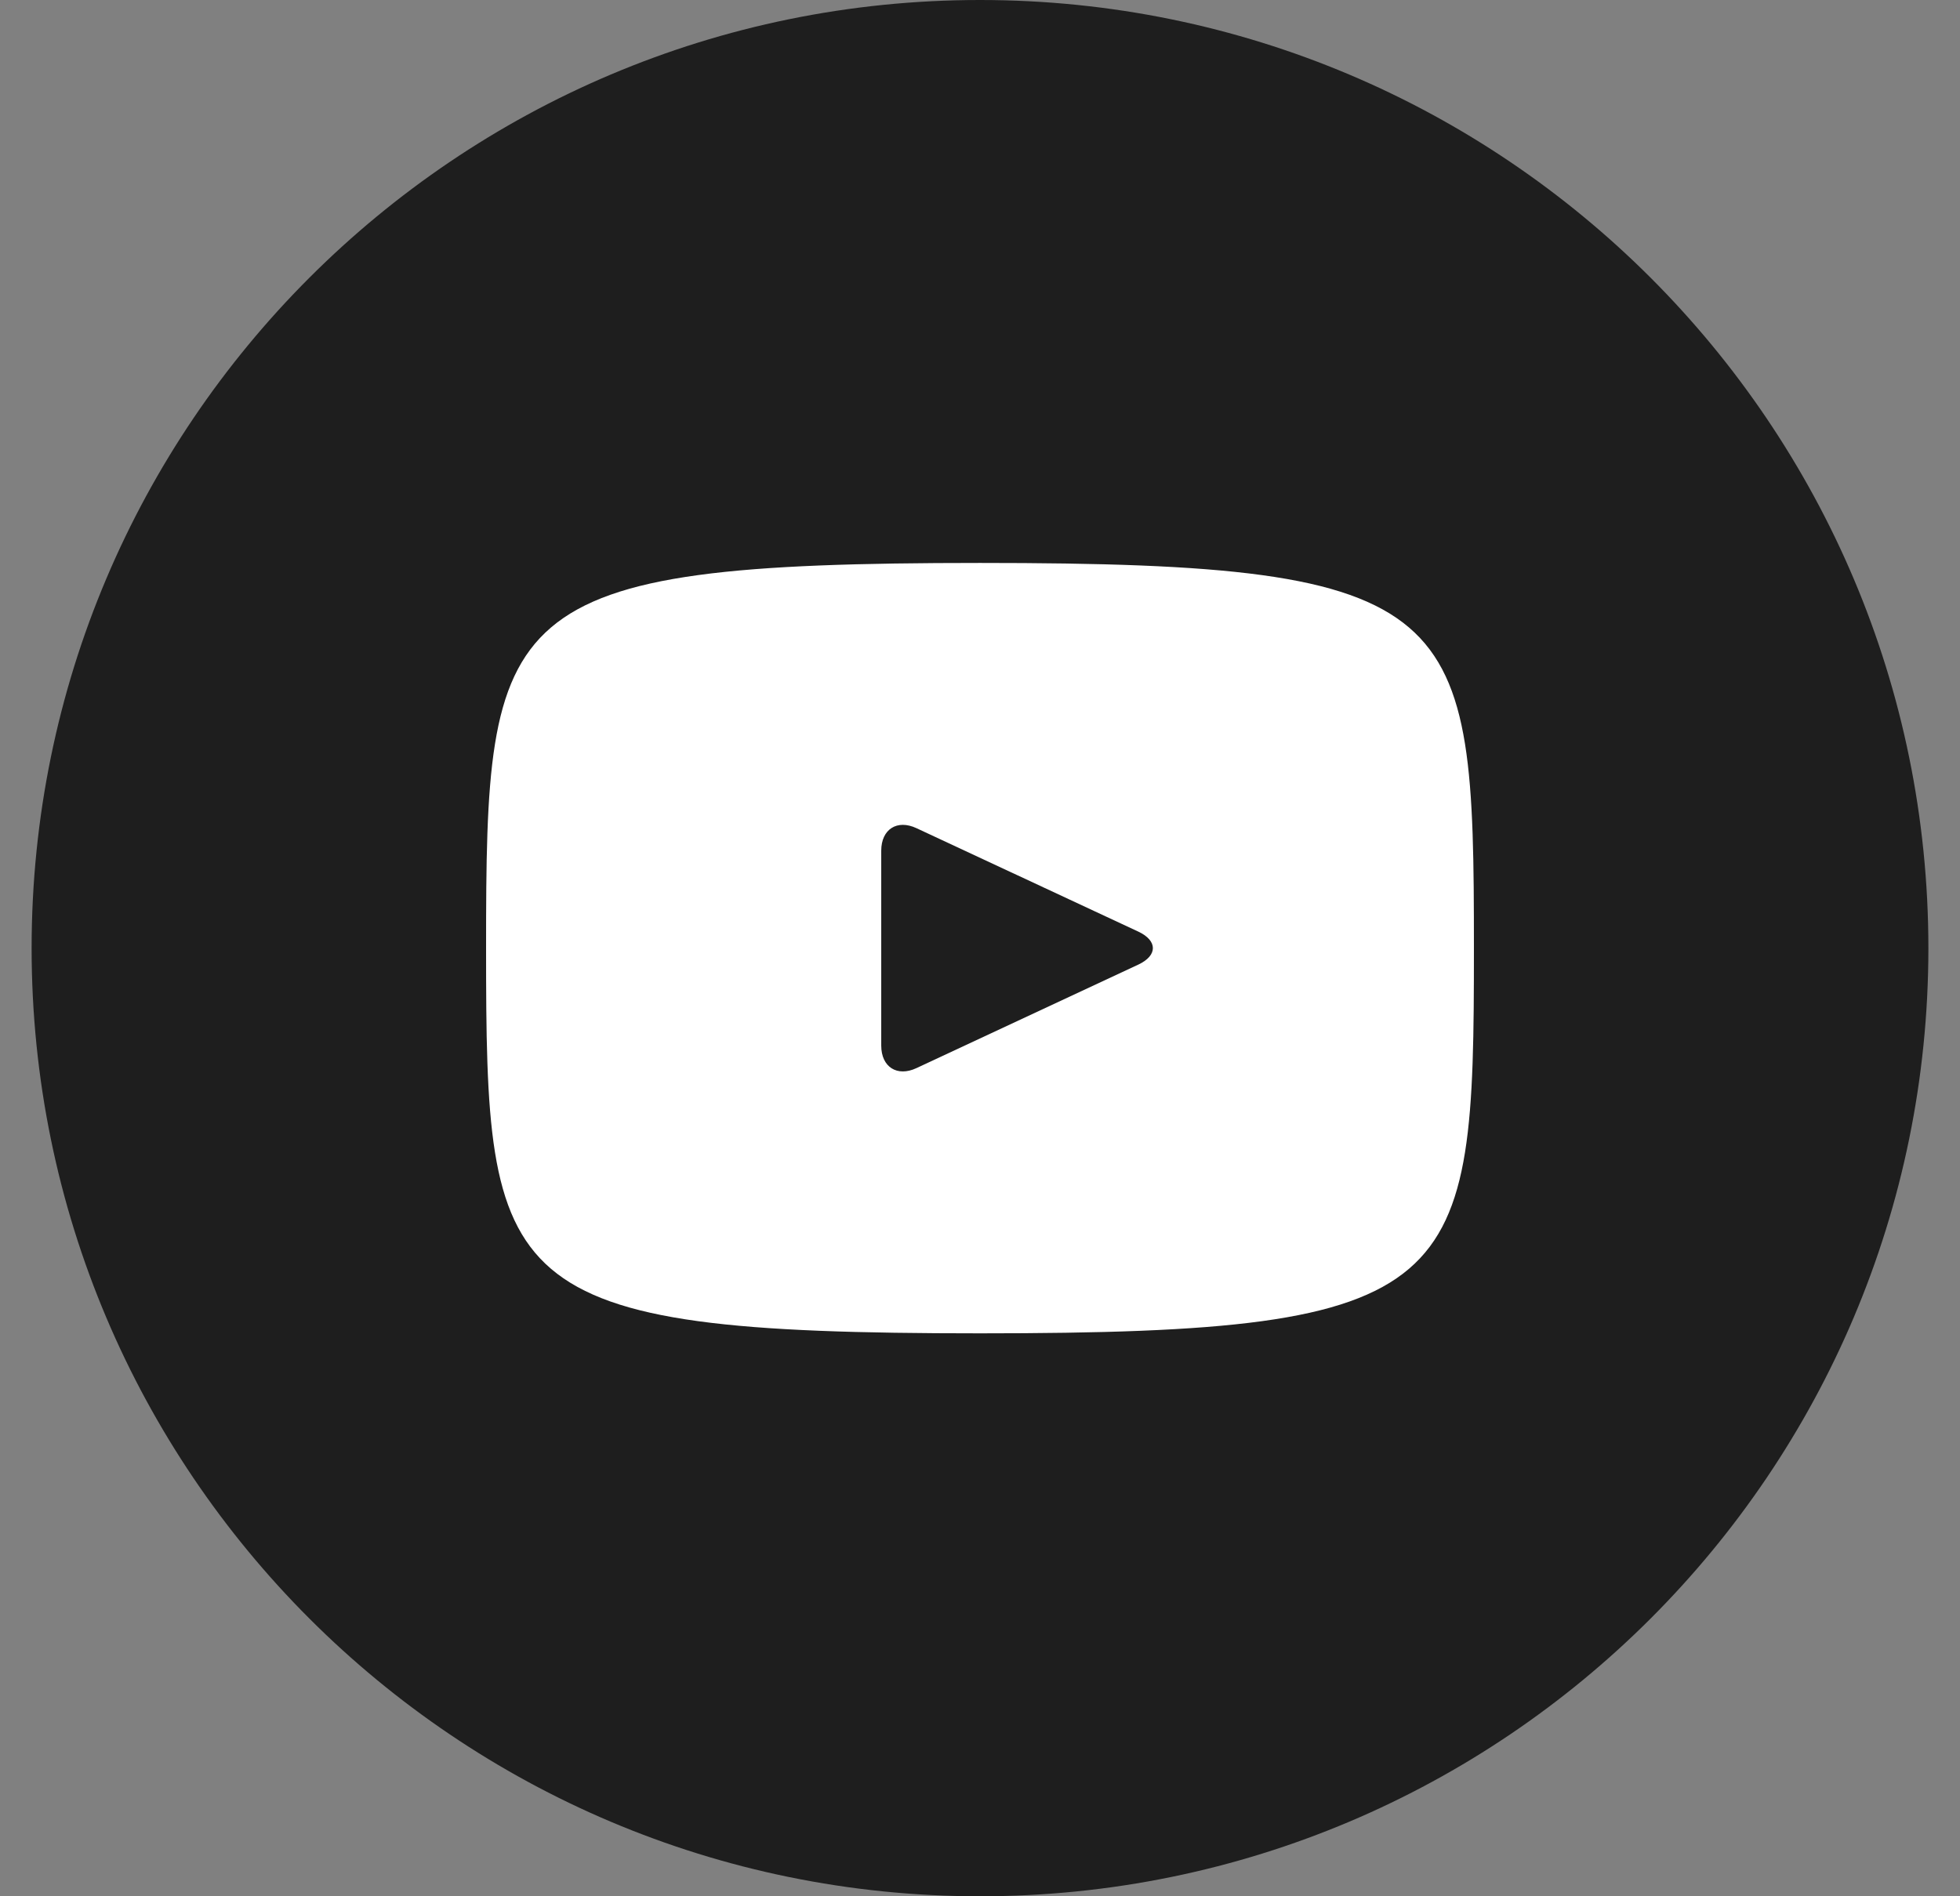
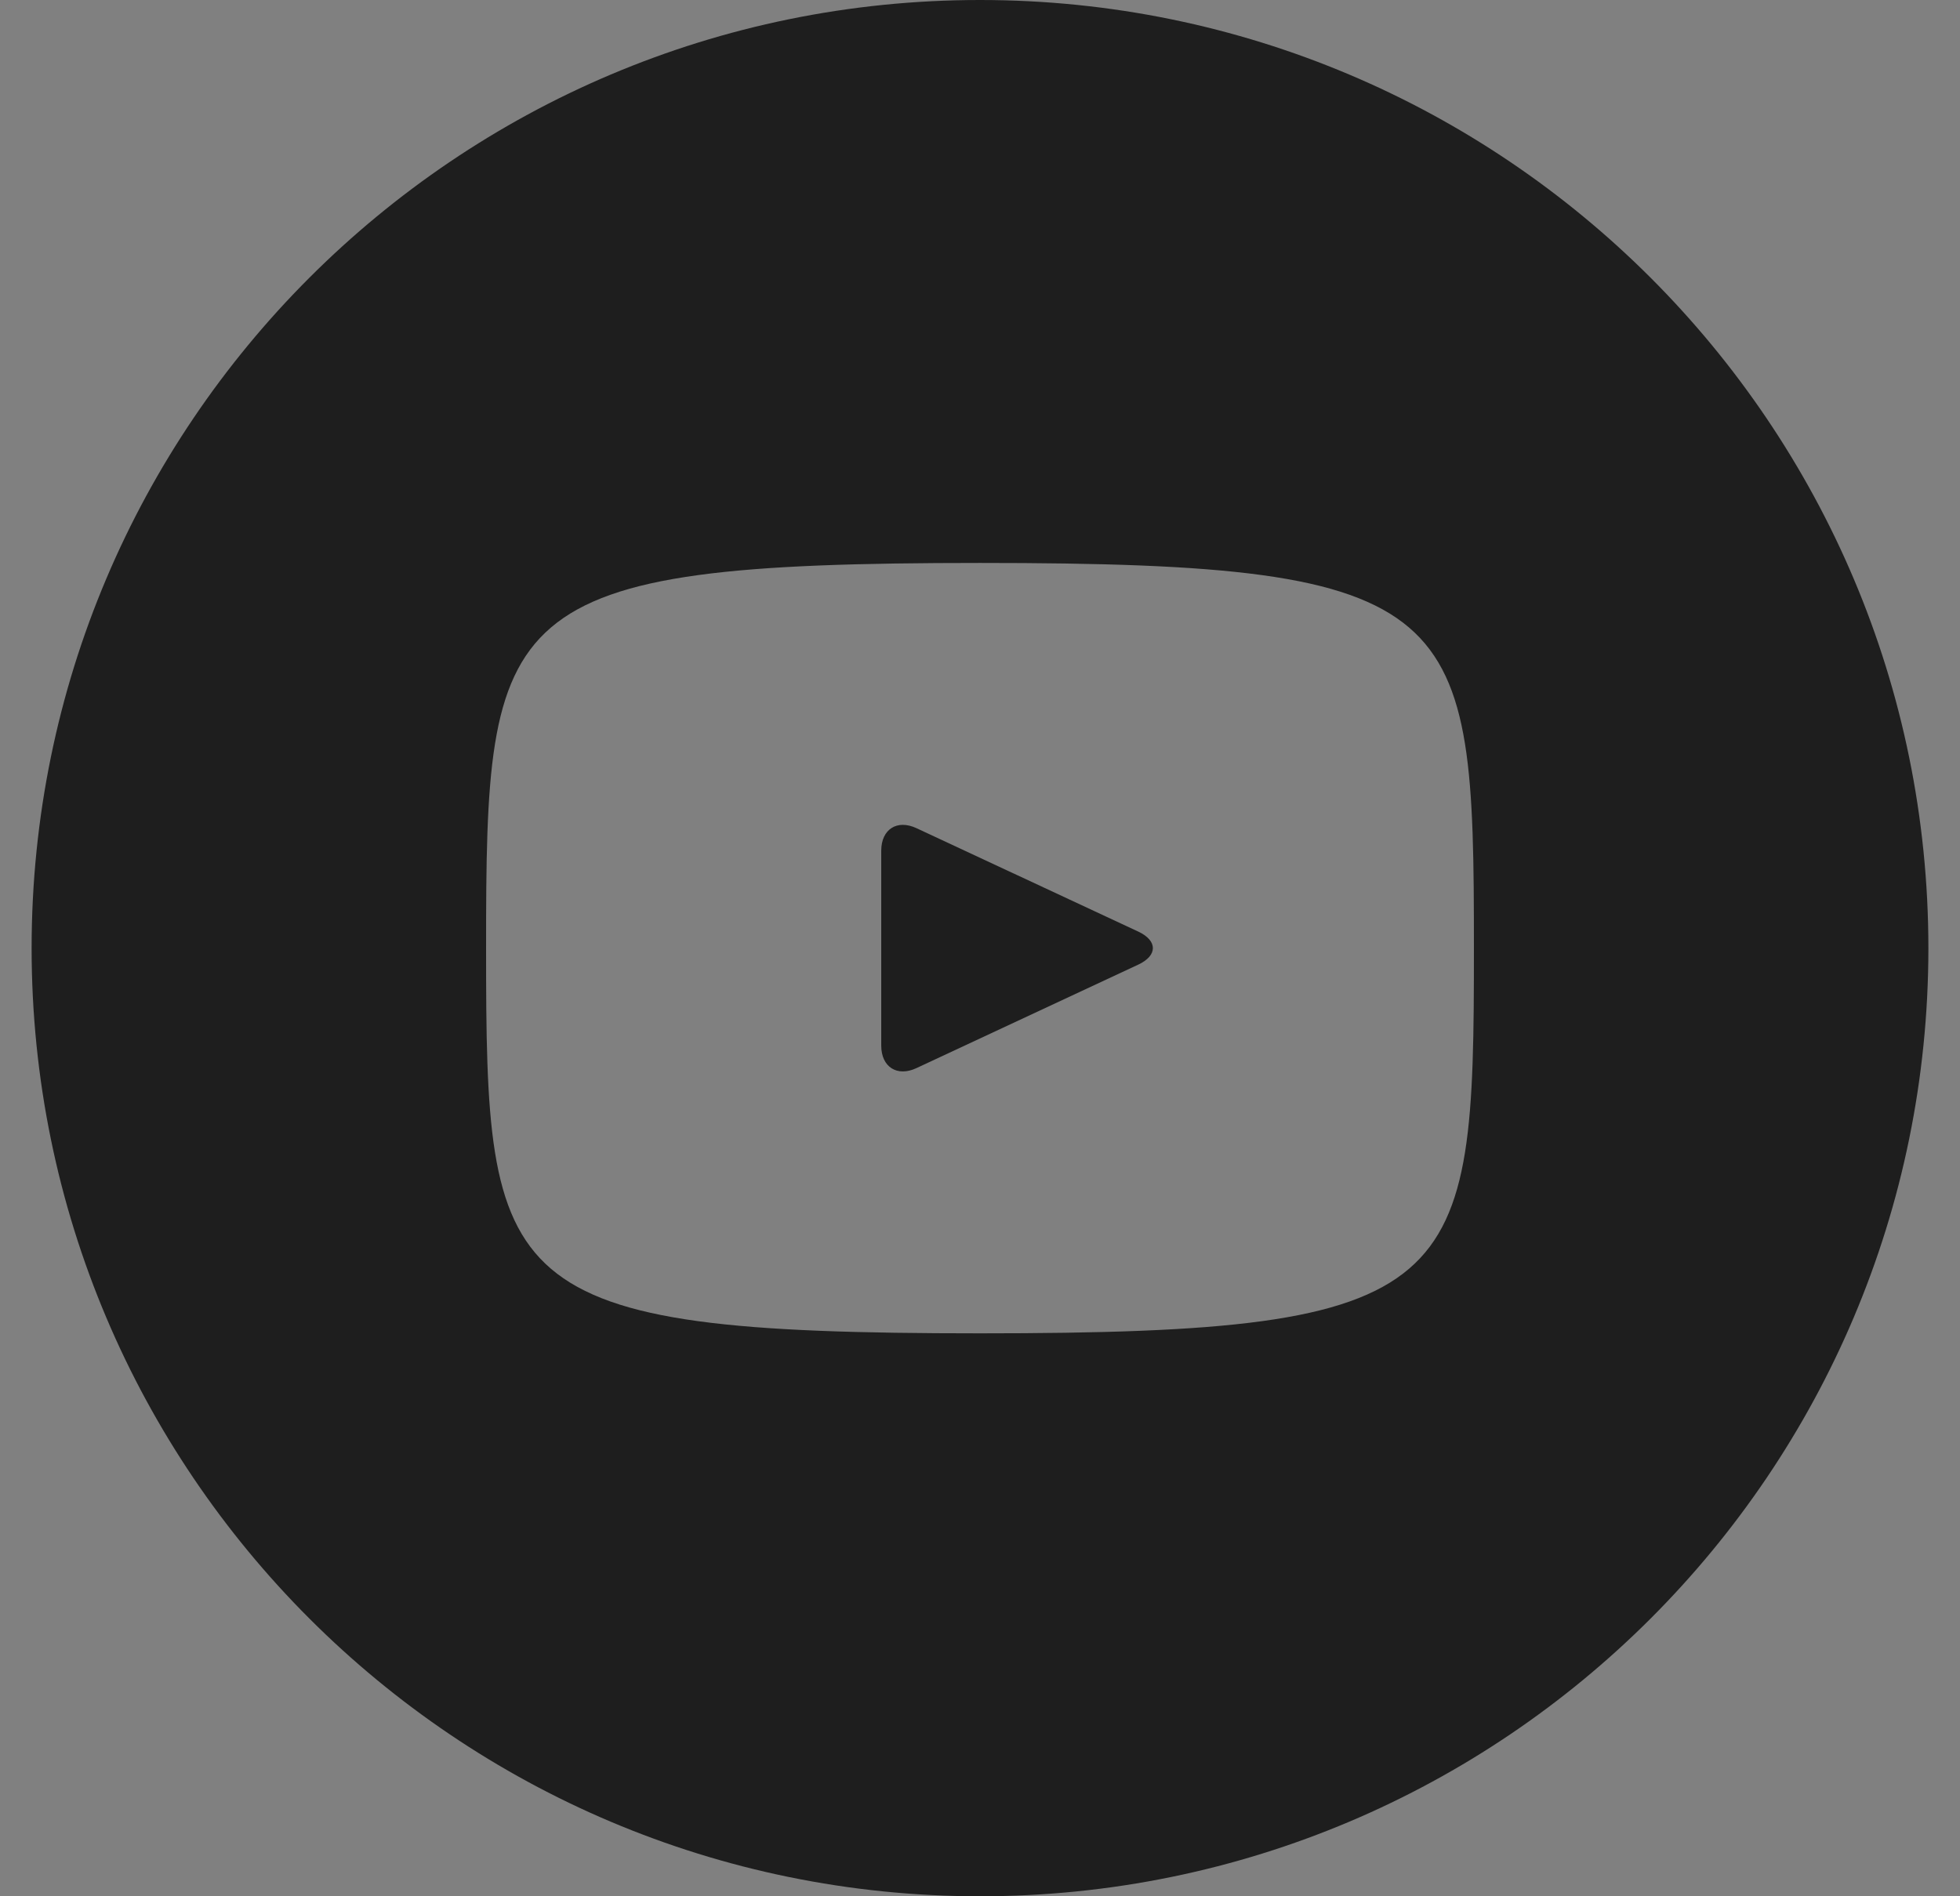
<svg xmlns="http://www.w3.org/2000/svg" width="31" height="30" viewBox="0 0 31 30" fill="none">
  <rect x="0" y="0" width="31" height="30" fill="#808080" stroke="none" />
-   <path d="M28 15.518C28 22.146 22.627 27.518 16 27.518C9.373 27.518 4 22.146 4 15.518C4 8.891 9.373 3.518 16 3.518C22.627 3.518 28 8.891 28 15.518Z" fill="white" />
  <path d="M18.005 14.739L14.495 13.102C14.189 12.959 13.938 13.119 13.938 13.458V16.542C13.938 16.881 14.189 17.041 14.495 16.898L18.003 15.261C18.311 15.117 18.311 14.883 18.005 14.739ZM15.5 0C7.216 0 0.5 6.716 0.5 15C0.5 23.284 7.216 30 15.5 30C23.784 30 30.5 23.284 30.5 15C30.5 6.716 23.784 0 15.5 0ZM15.5 21.094C7.822 21.094 7.688 20.402 7.688 15C7.688 9.598 7.822 8.906 15.5 8.906C23.178 8.906 23.312 9.598 23.312 15C23.312 20.402 23.178 21.094 15.5 21.094Z" fill="#1E1E1E" />
</svg>